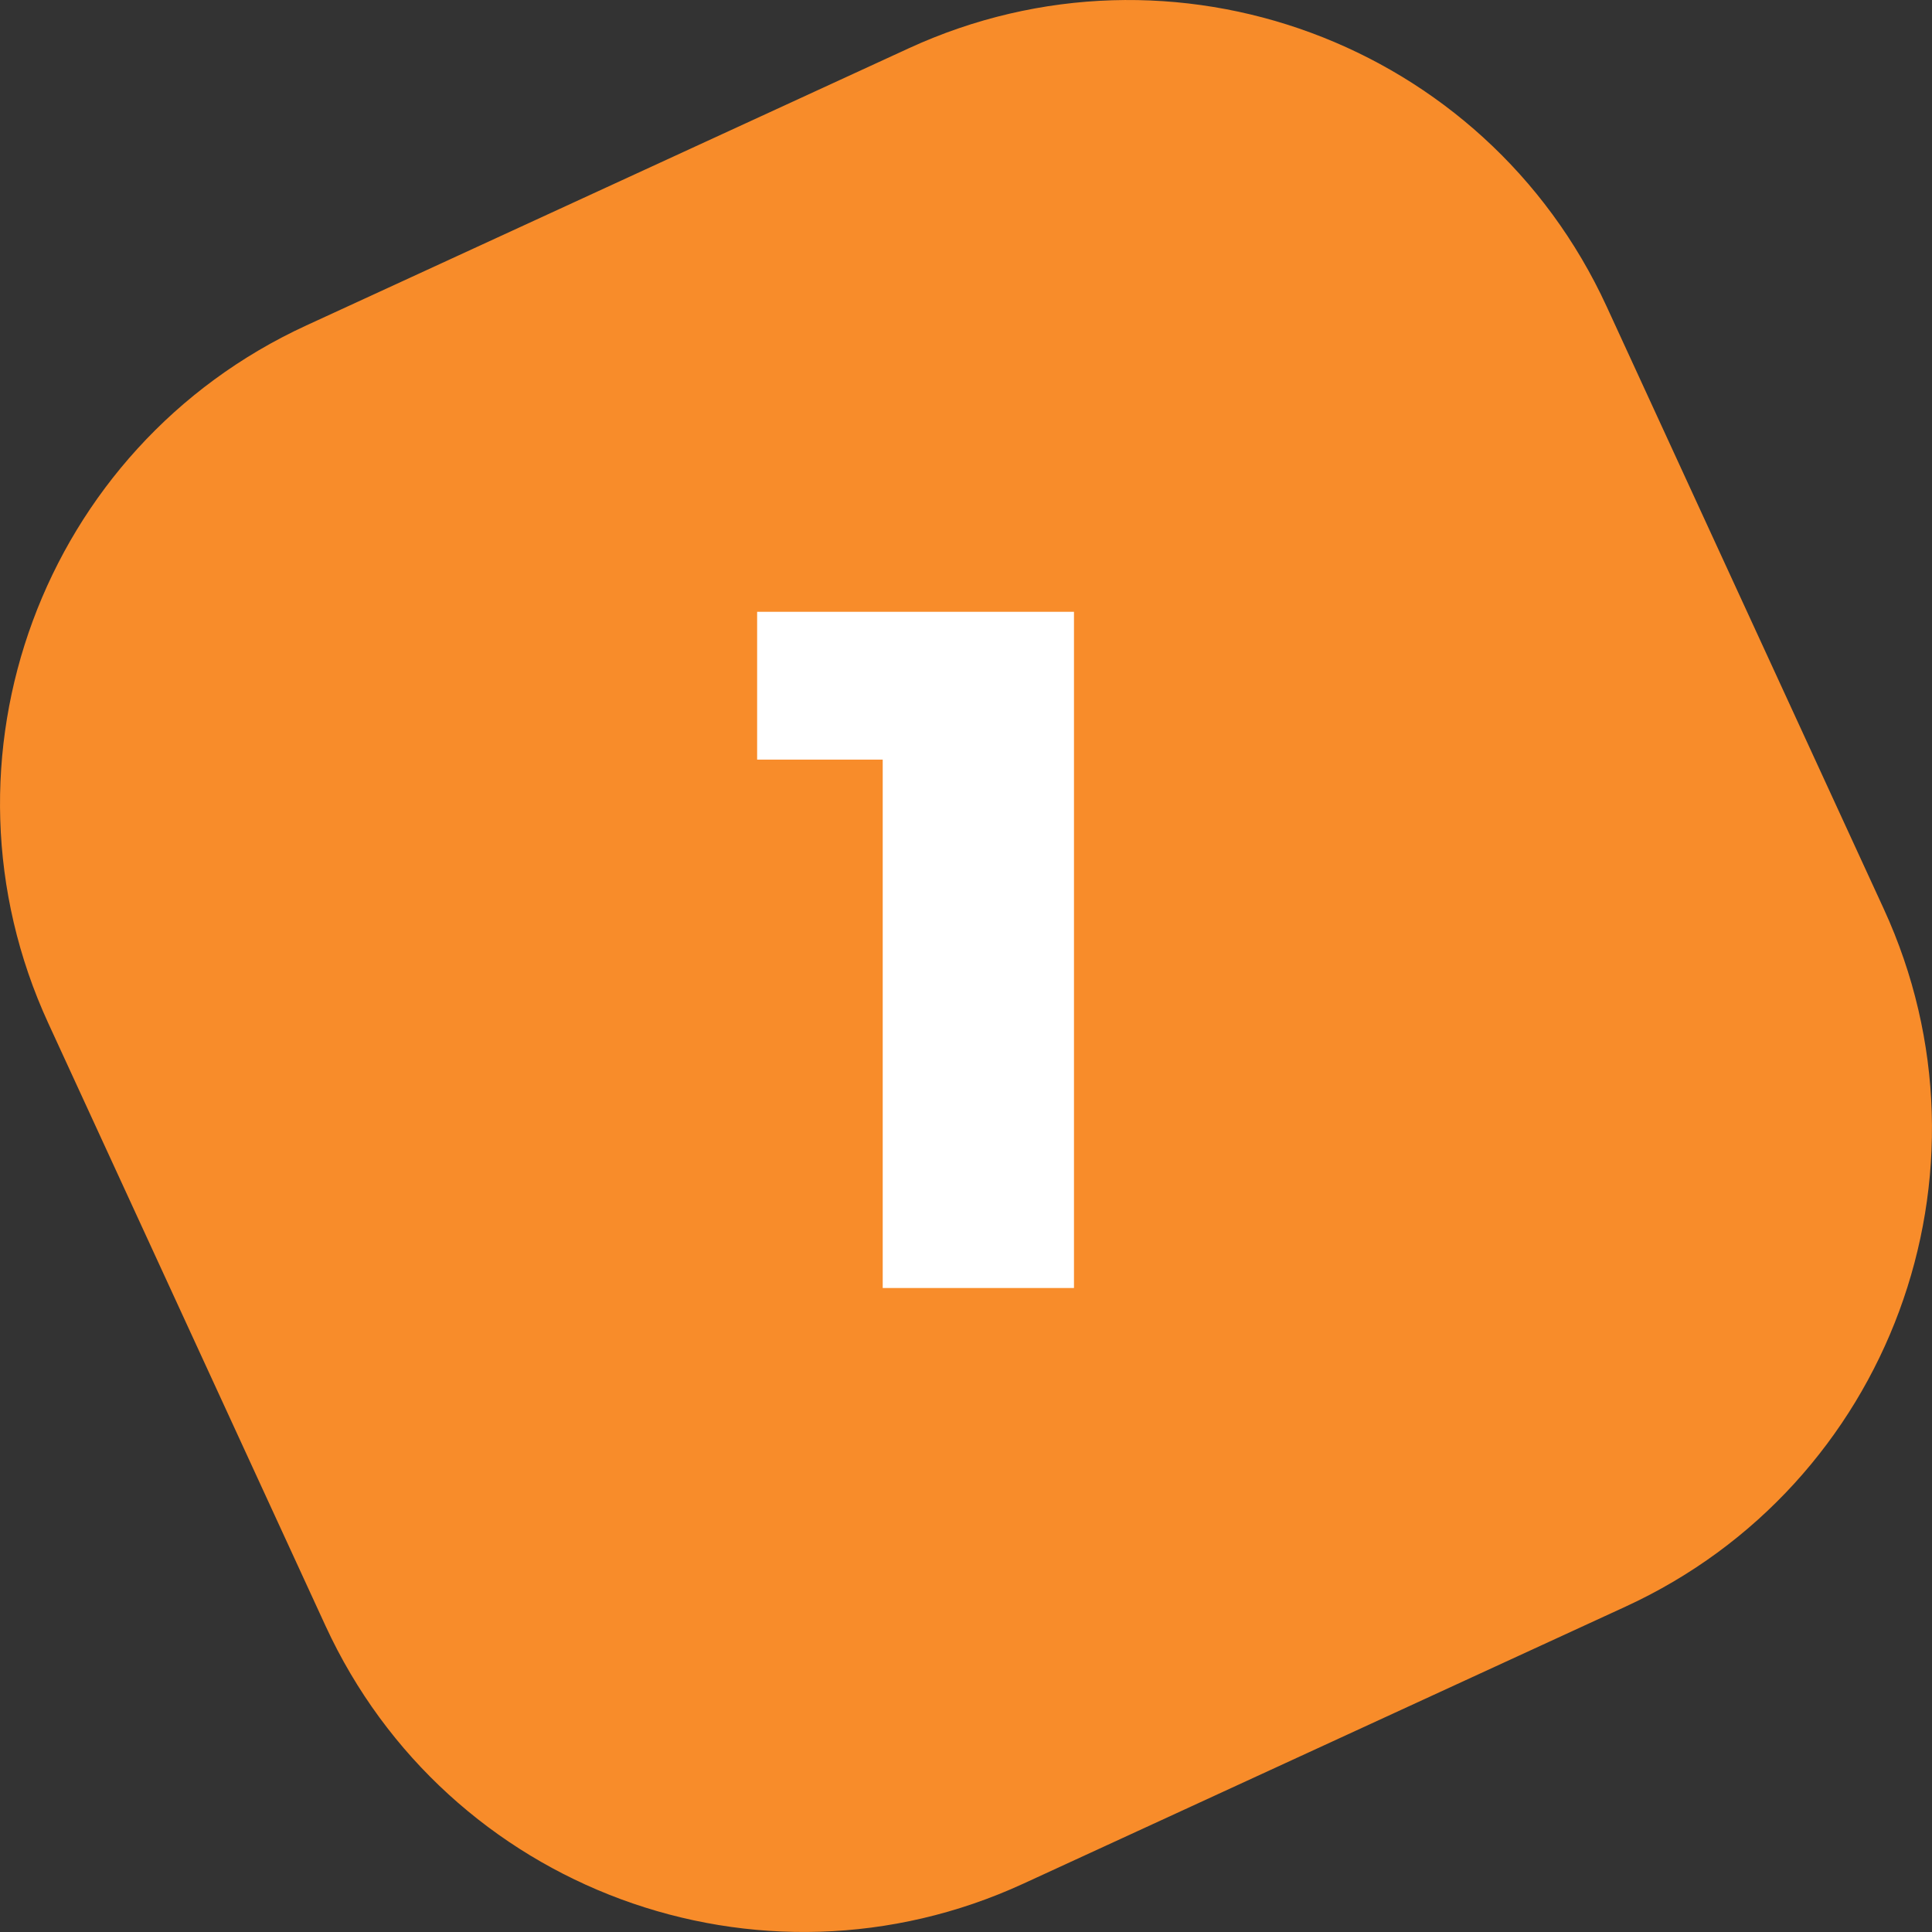
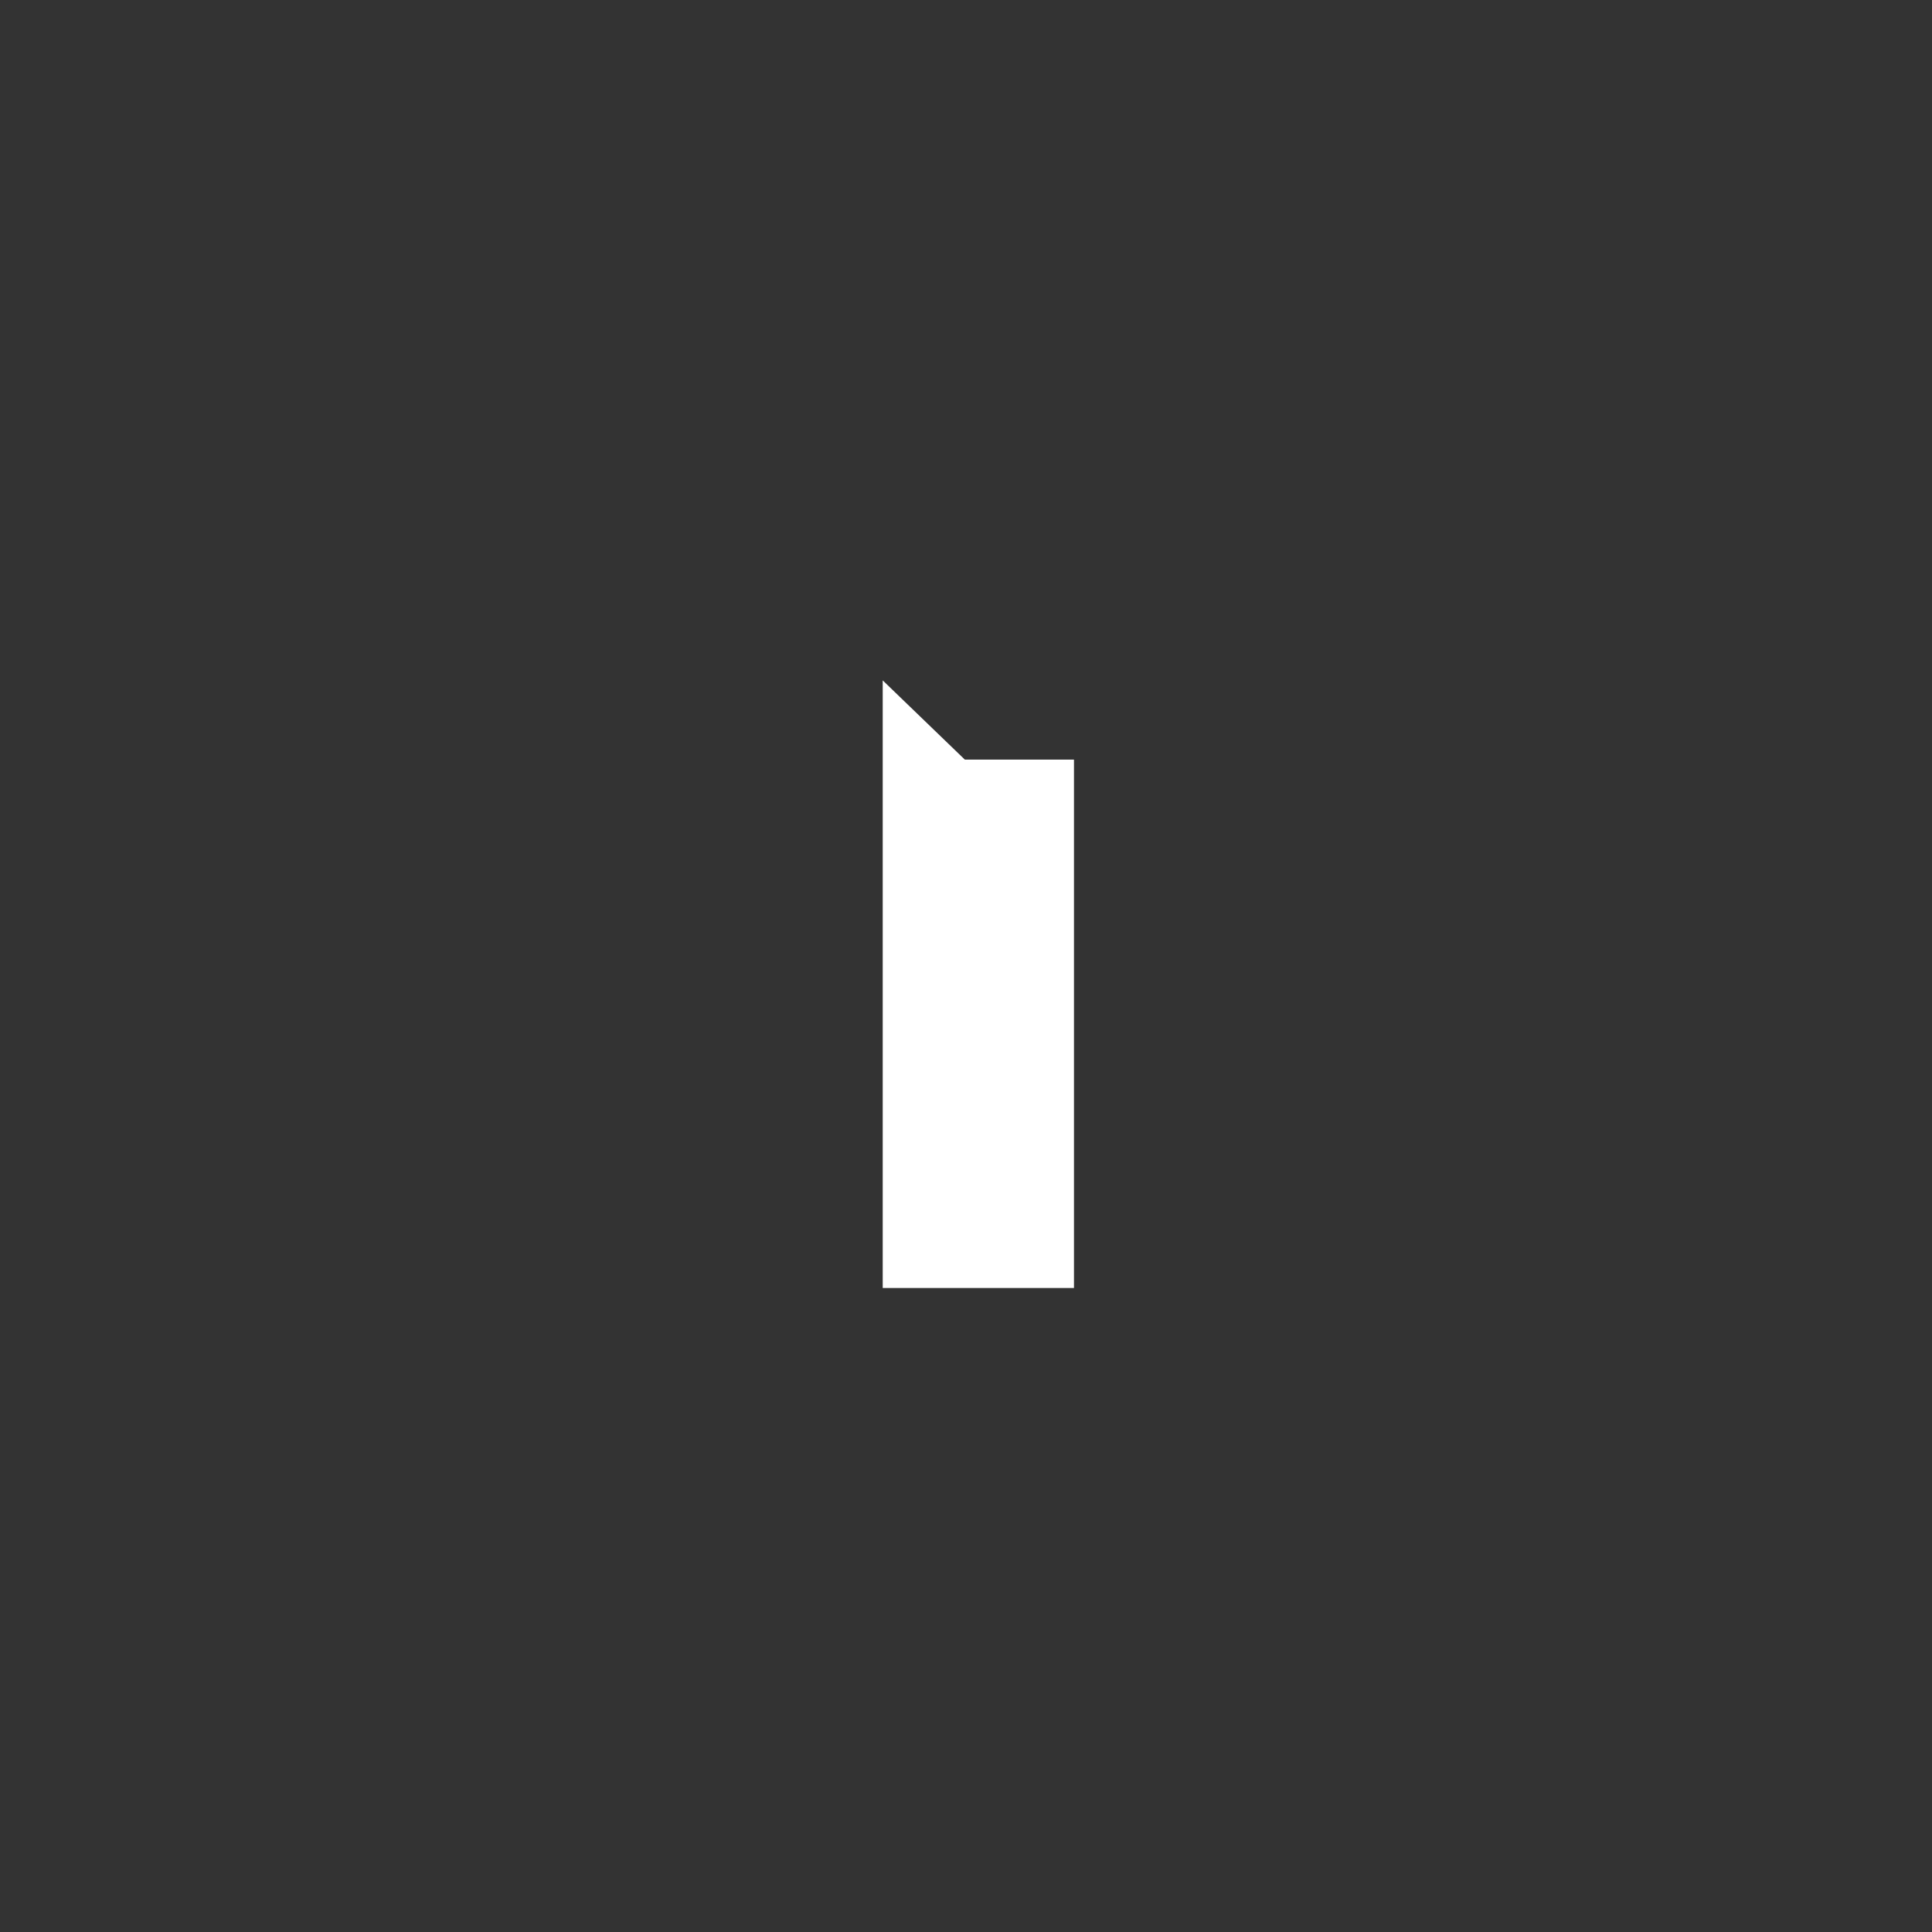
<svg xmlns="http://www.w3.org/2000/svg" width="36" height="36" viewBox="0 0 36 36" fill="none">
  <rect x="0" y="0" width="36" height="36" fill="#333333" stroke="none" />
-   <path fill-rule="evenodd" clip-rule="evenodd" d="M5.708 6.064C0.79 8.327 -1.363 14.148 0.9 19.067L6.064 30.292C8.327 35.21 14.148 37.363 19.067 35.1L30.292 29.936C35.21 27.673 37.363 21.852 35.1 16.933L29.936 5.708C27.673 0.79 21.852 -1.363 16.933 0.9L5.708 6.064Z" fill="#F88C2A" />
-   <path d="M16.448 24V12.678L17.978 14.154H14.108V11.4H20.012V24H16.448Z" fill="white" />
+   <path d="M16.448 24V12.678L17.978 14.154H14.108H20.012V24H16.448Z" fill="white" />
</svg>